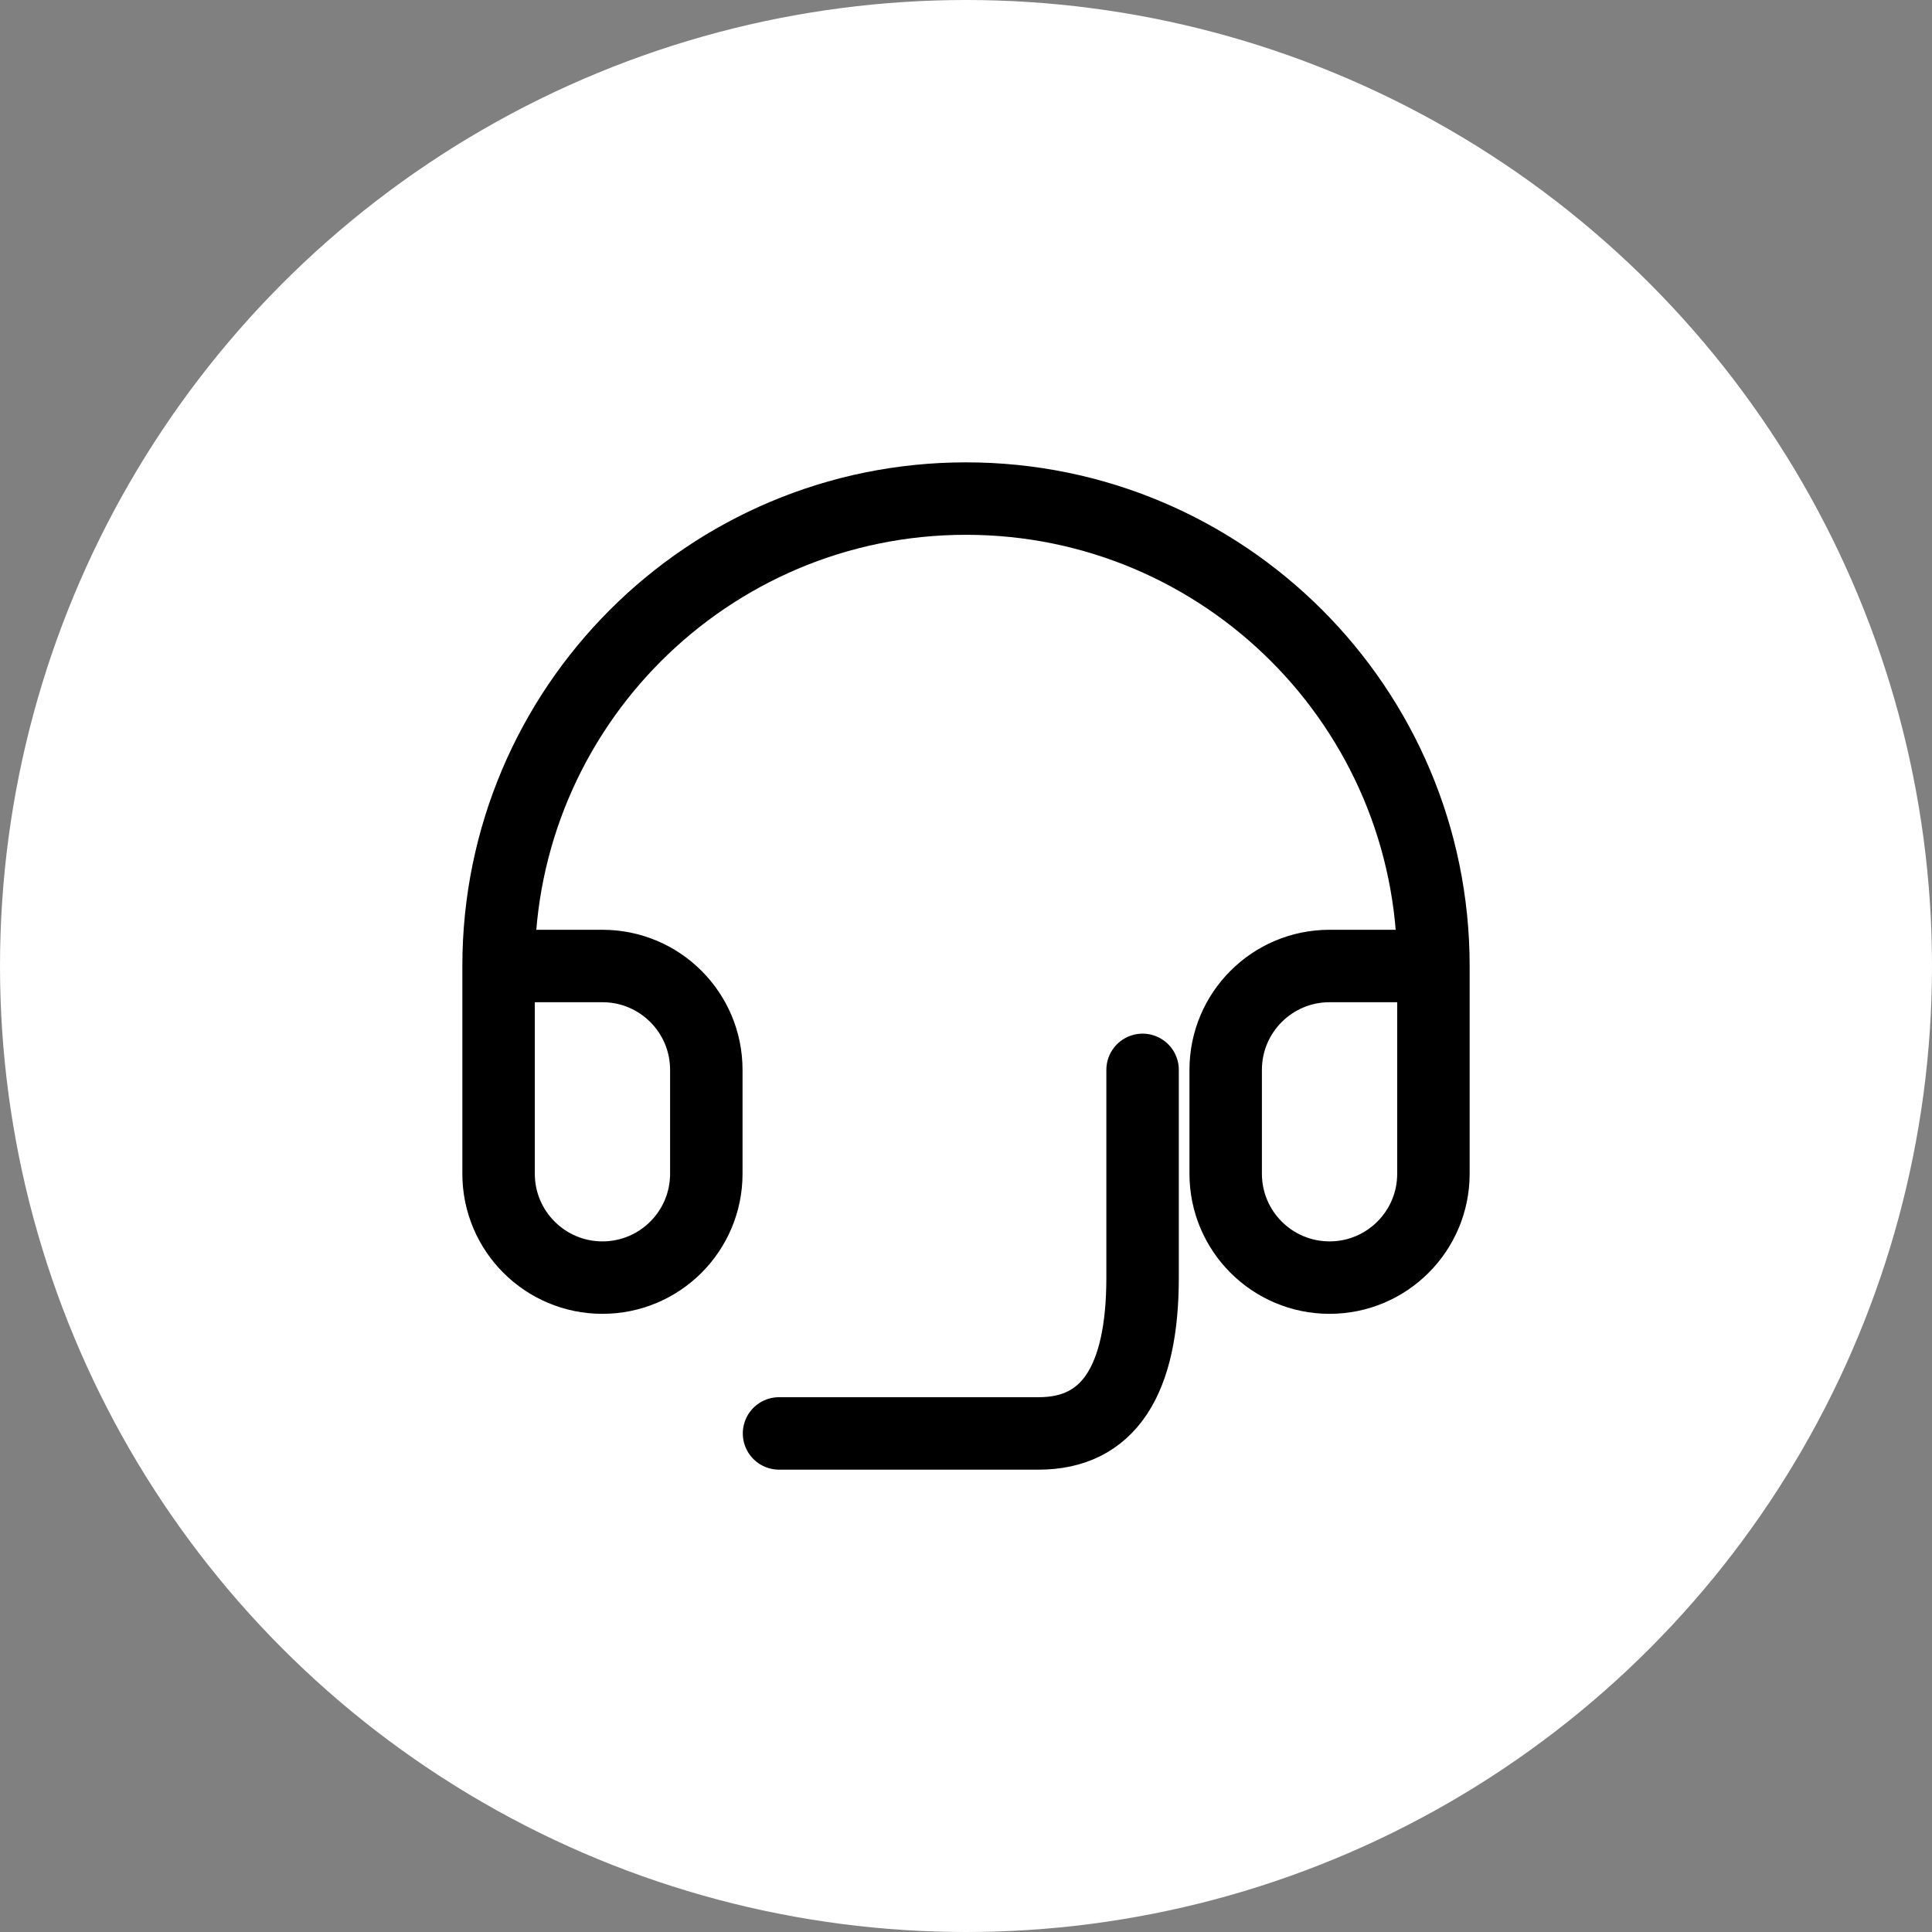
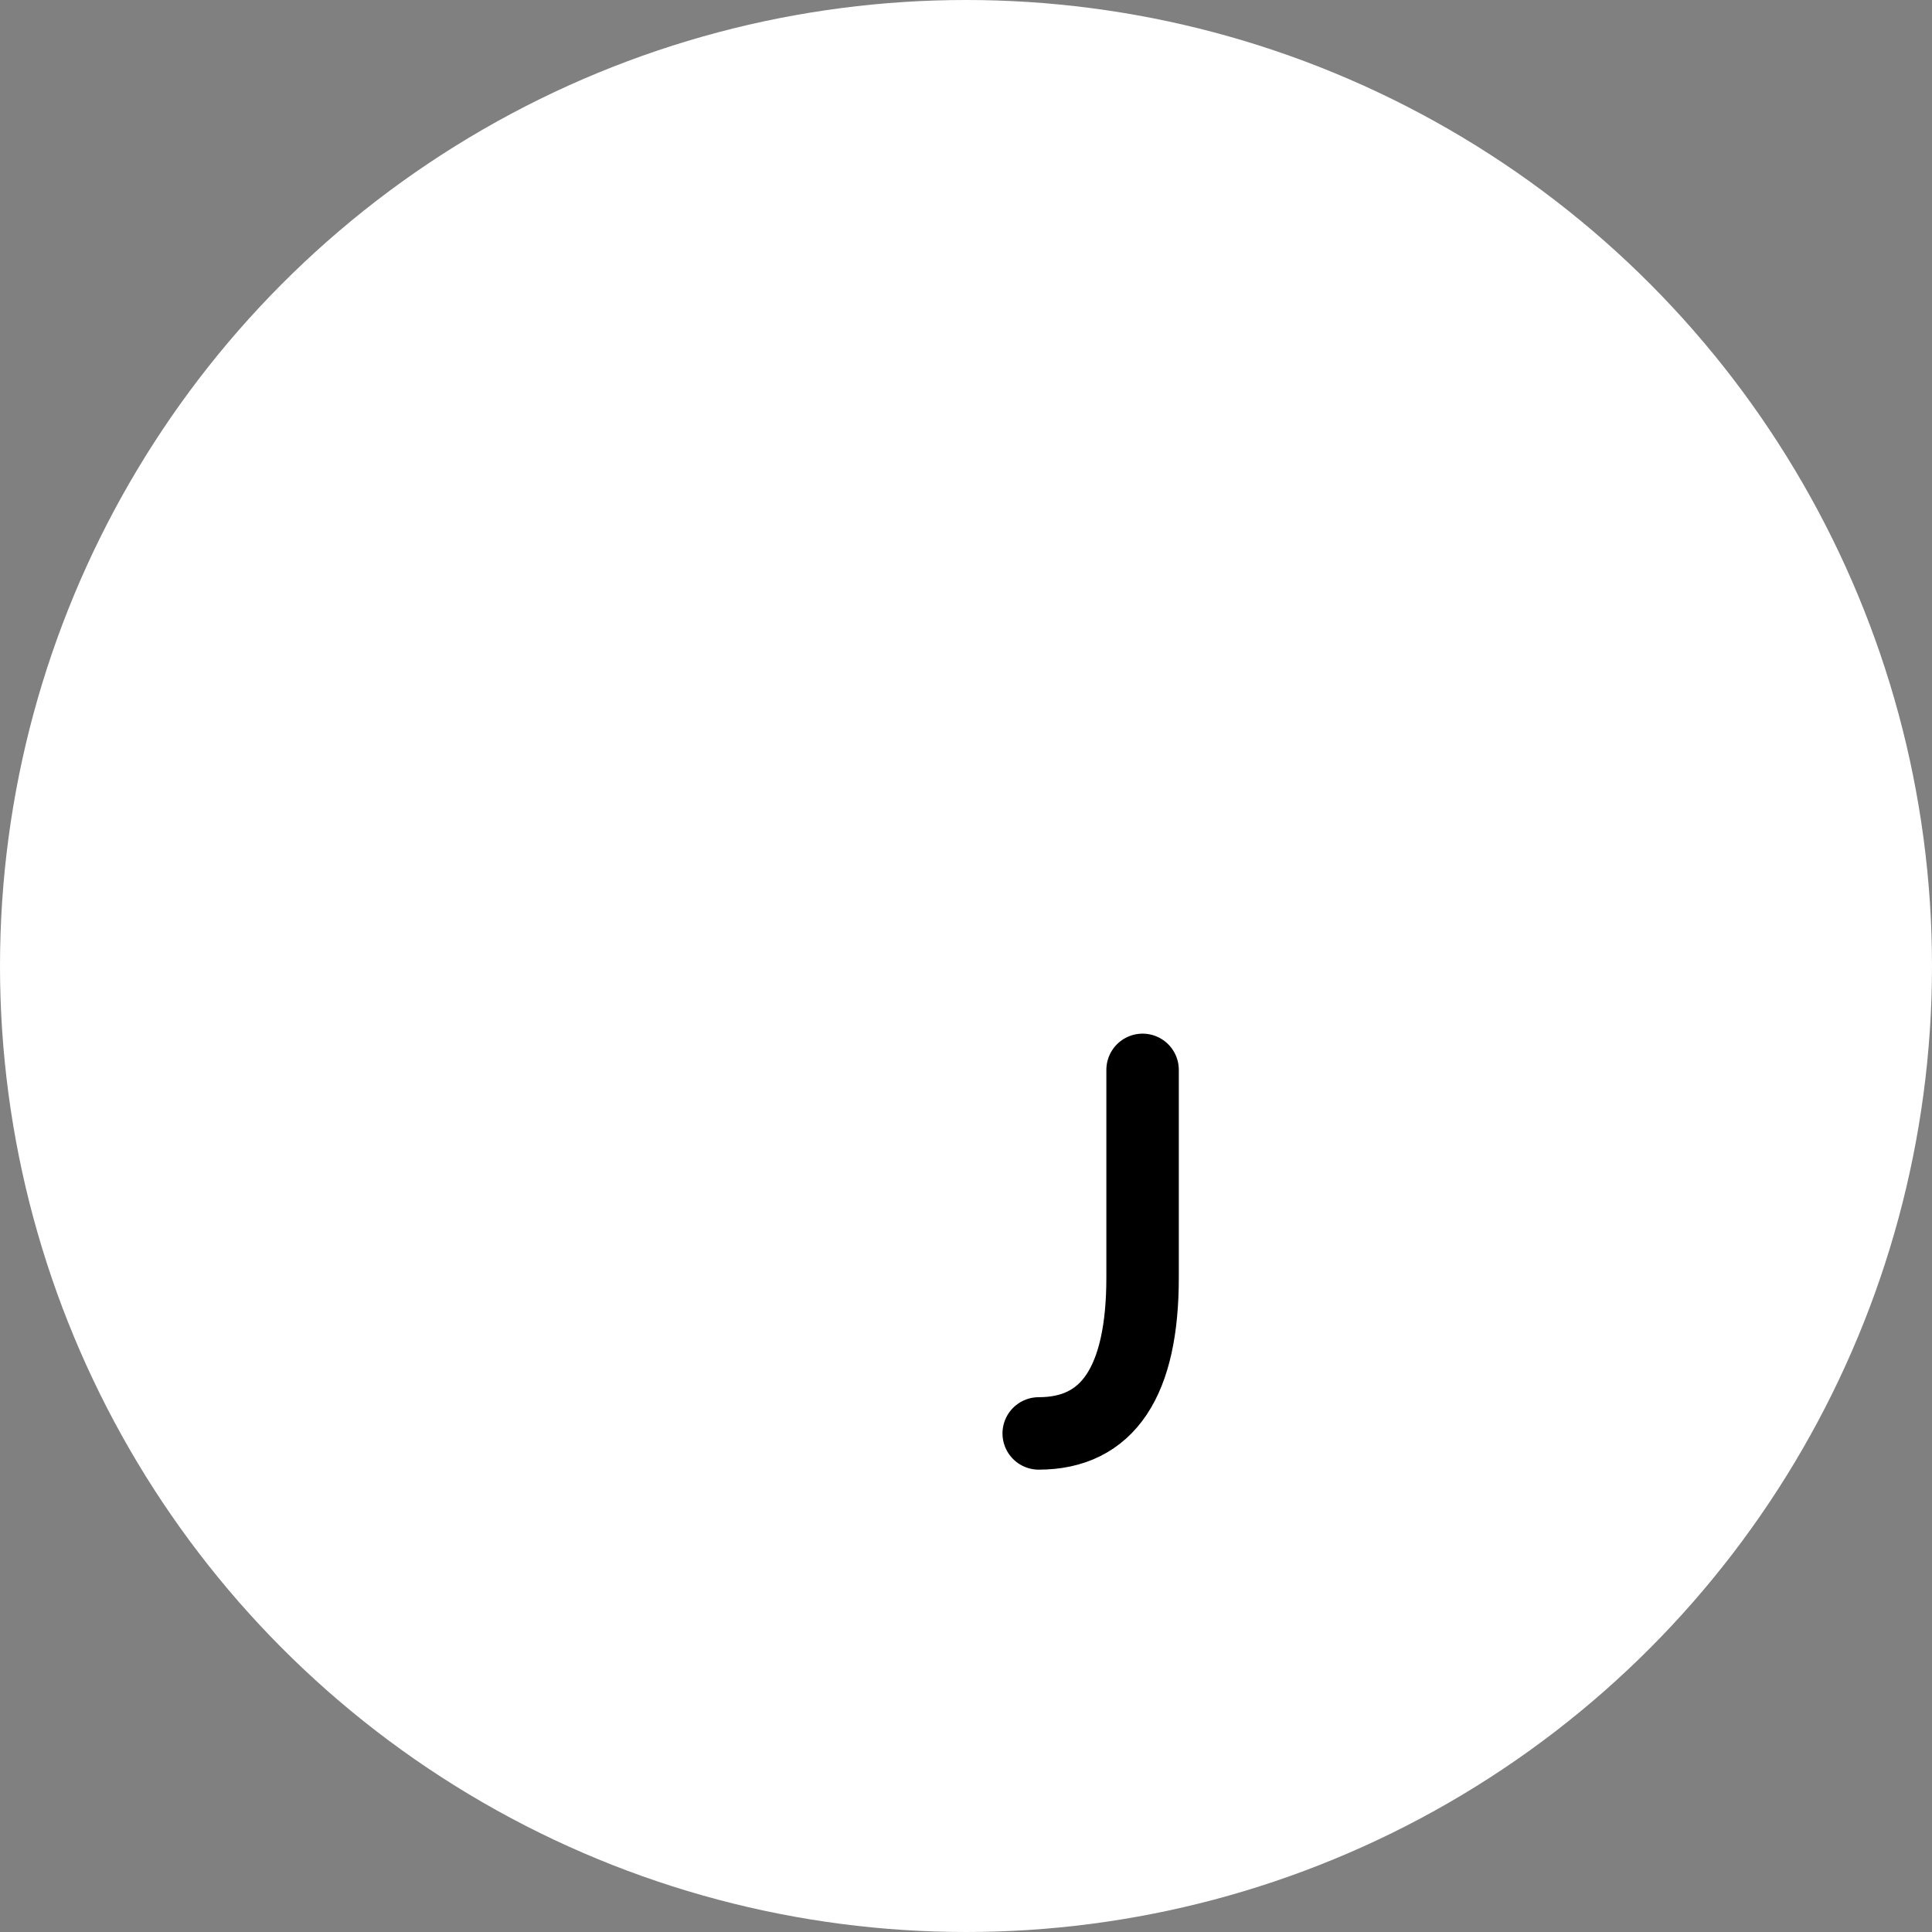
<svg xmlns="http://www.w3.org/2000/svg" width="80" height="80" viewBox="0 0 80 80" fill="none">
  <rect x="0" y="0" width="80" height="80" fill="#808080" stroke="none" />
  <circle cx="40" cy="40" r="40" fill="white" />
  <path d="M59.355 40H55.054C52.678 40 50.753 41.925 50.753 44.301V48.602C50.753 50.977 52.678 52.903 55.054 52.903C57.429 52.903 59.355 50.977 59.355 48.602V40C59.355 29.311 50.69 20.645 40 20.645C29.311 20.645 20.645 29.311 20.645 40V48.602C20.645 50.977 22.571 52.903 24.946 52.903C27.322 52.903 29.247 50.977 29.247 48.602V44.301C29.247 41.925 27.322 40 24.946 40H20.645" fill="white" />
-   <path d="M59.355 40H55.054C52.678 40 50.753 41.925 50.753 44.301V48.602C50.753 50.977 52.678 52.903 55.054 52.903C57.429 52.903 59.355 50.977 59.355 48.602V40ZM59.355 40C59.355 29.311 50.69 20.645 40 20.645C29.311 20.645 20.645 29.311 20.645 40M20.645 40V48.602C20.645 50.977 22.571 52.903 24.946 52.903C27.322 52.903 29.247 50.977 29.247 48.602V44.301C29.247 41.925 27.322 40 24.946 40H20.645Z" stroke="black" stroke-width="3" stroke-linecap="round" stroke-linejoin="round" />
-   <path d="M47.312 44.301V52.903C47.312 57.204 45.878 59.355 43.011 59.355C40.143 59.355 36.559 59.355 32.258 59.355" fill="white" />
-   <path d="M47.312 44.301V52.903C47.312 57.204 45.878 59.355 43.011 59.355C40.143 59.355 36.559 59.355 32.258 59.355" stroke="black" stroke-width="3" stroke-linecap="round" stroke-linejoin="round" />
+   <path d="M47.312 44.301V52.903C47.312 57.204 45.878 59.355 43.011 59.355" stroke="black" stroke-width="3" stroke-linecap="round" stroke-linejoin="round" />
</svg>